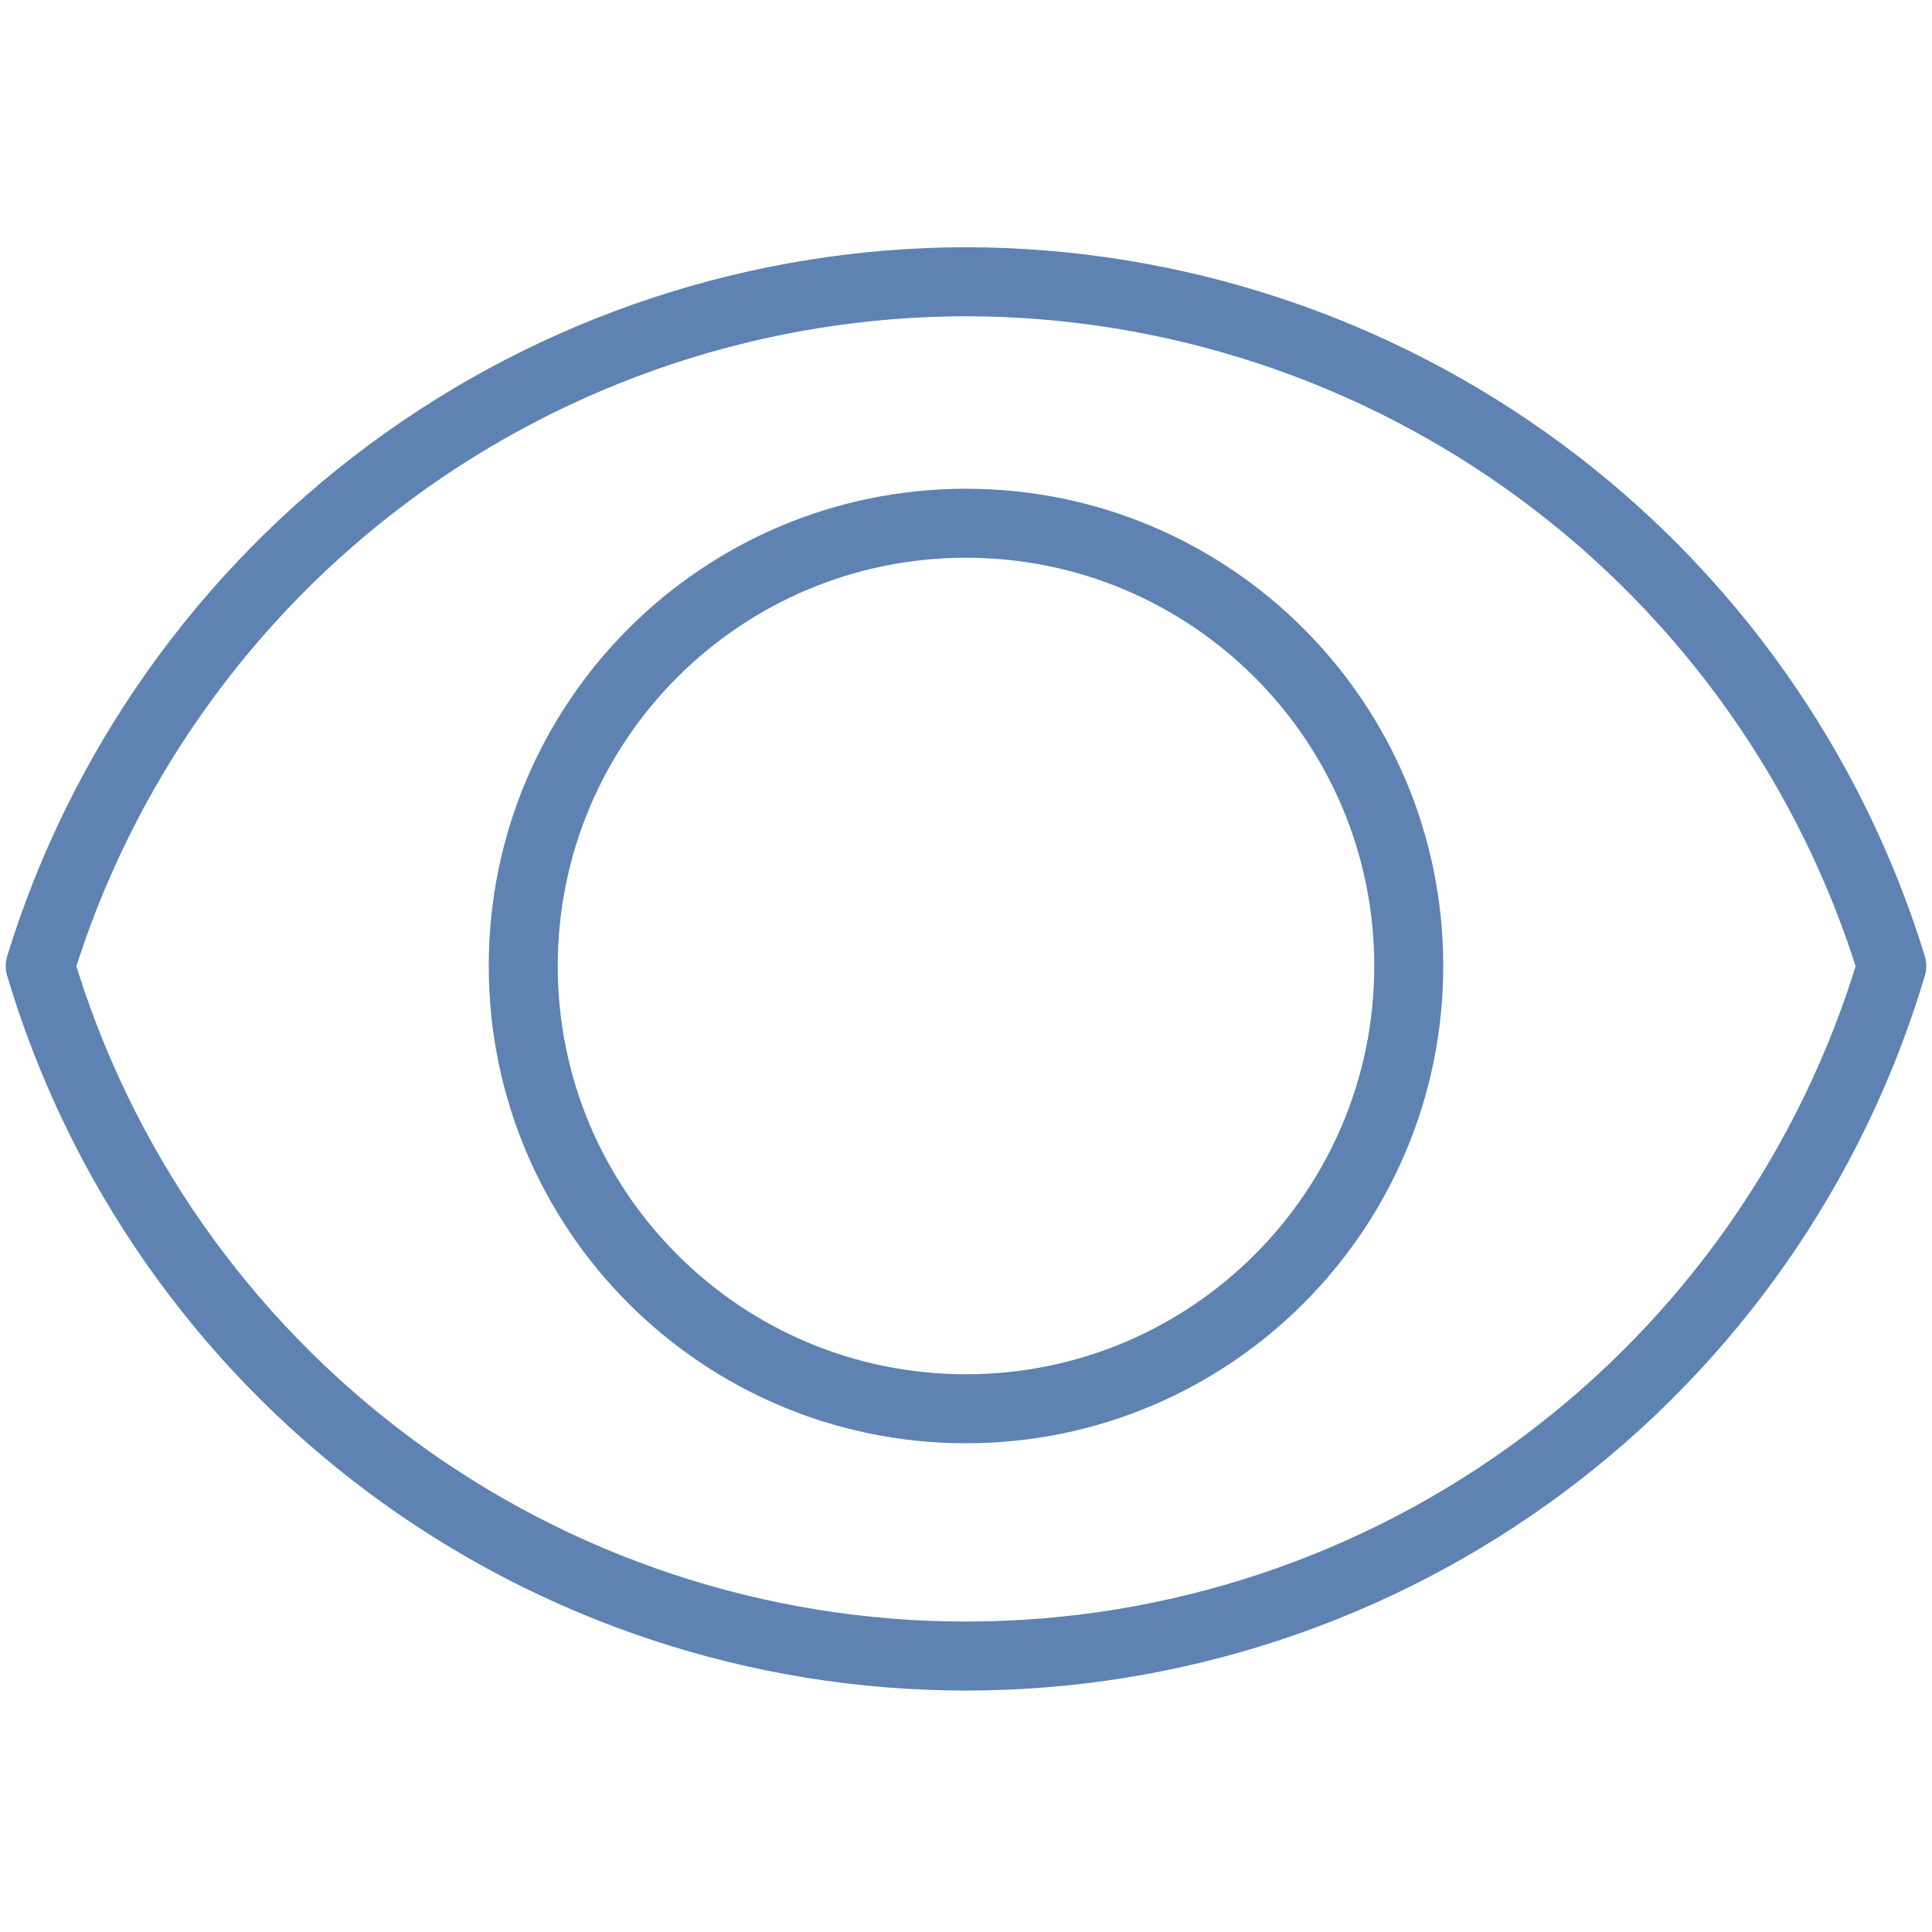
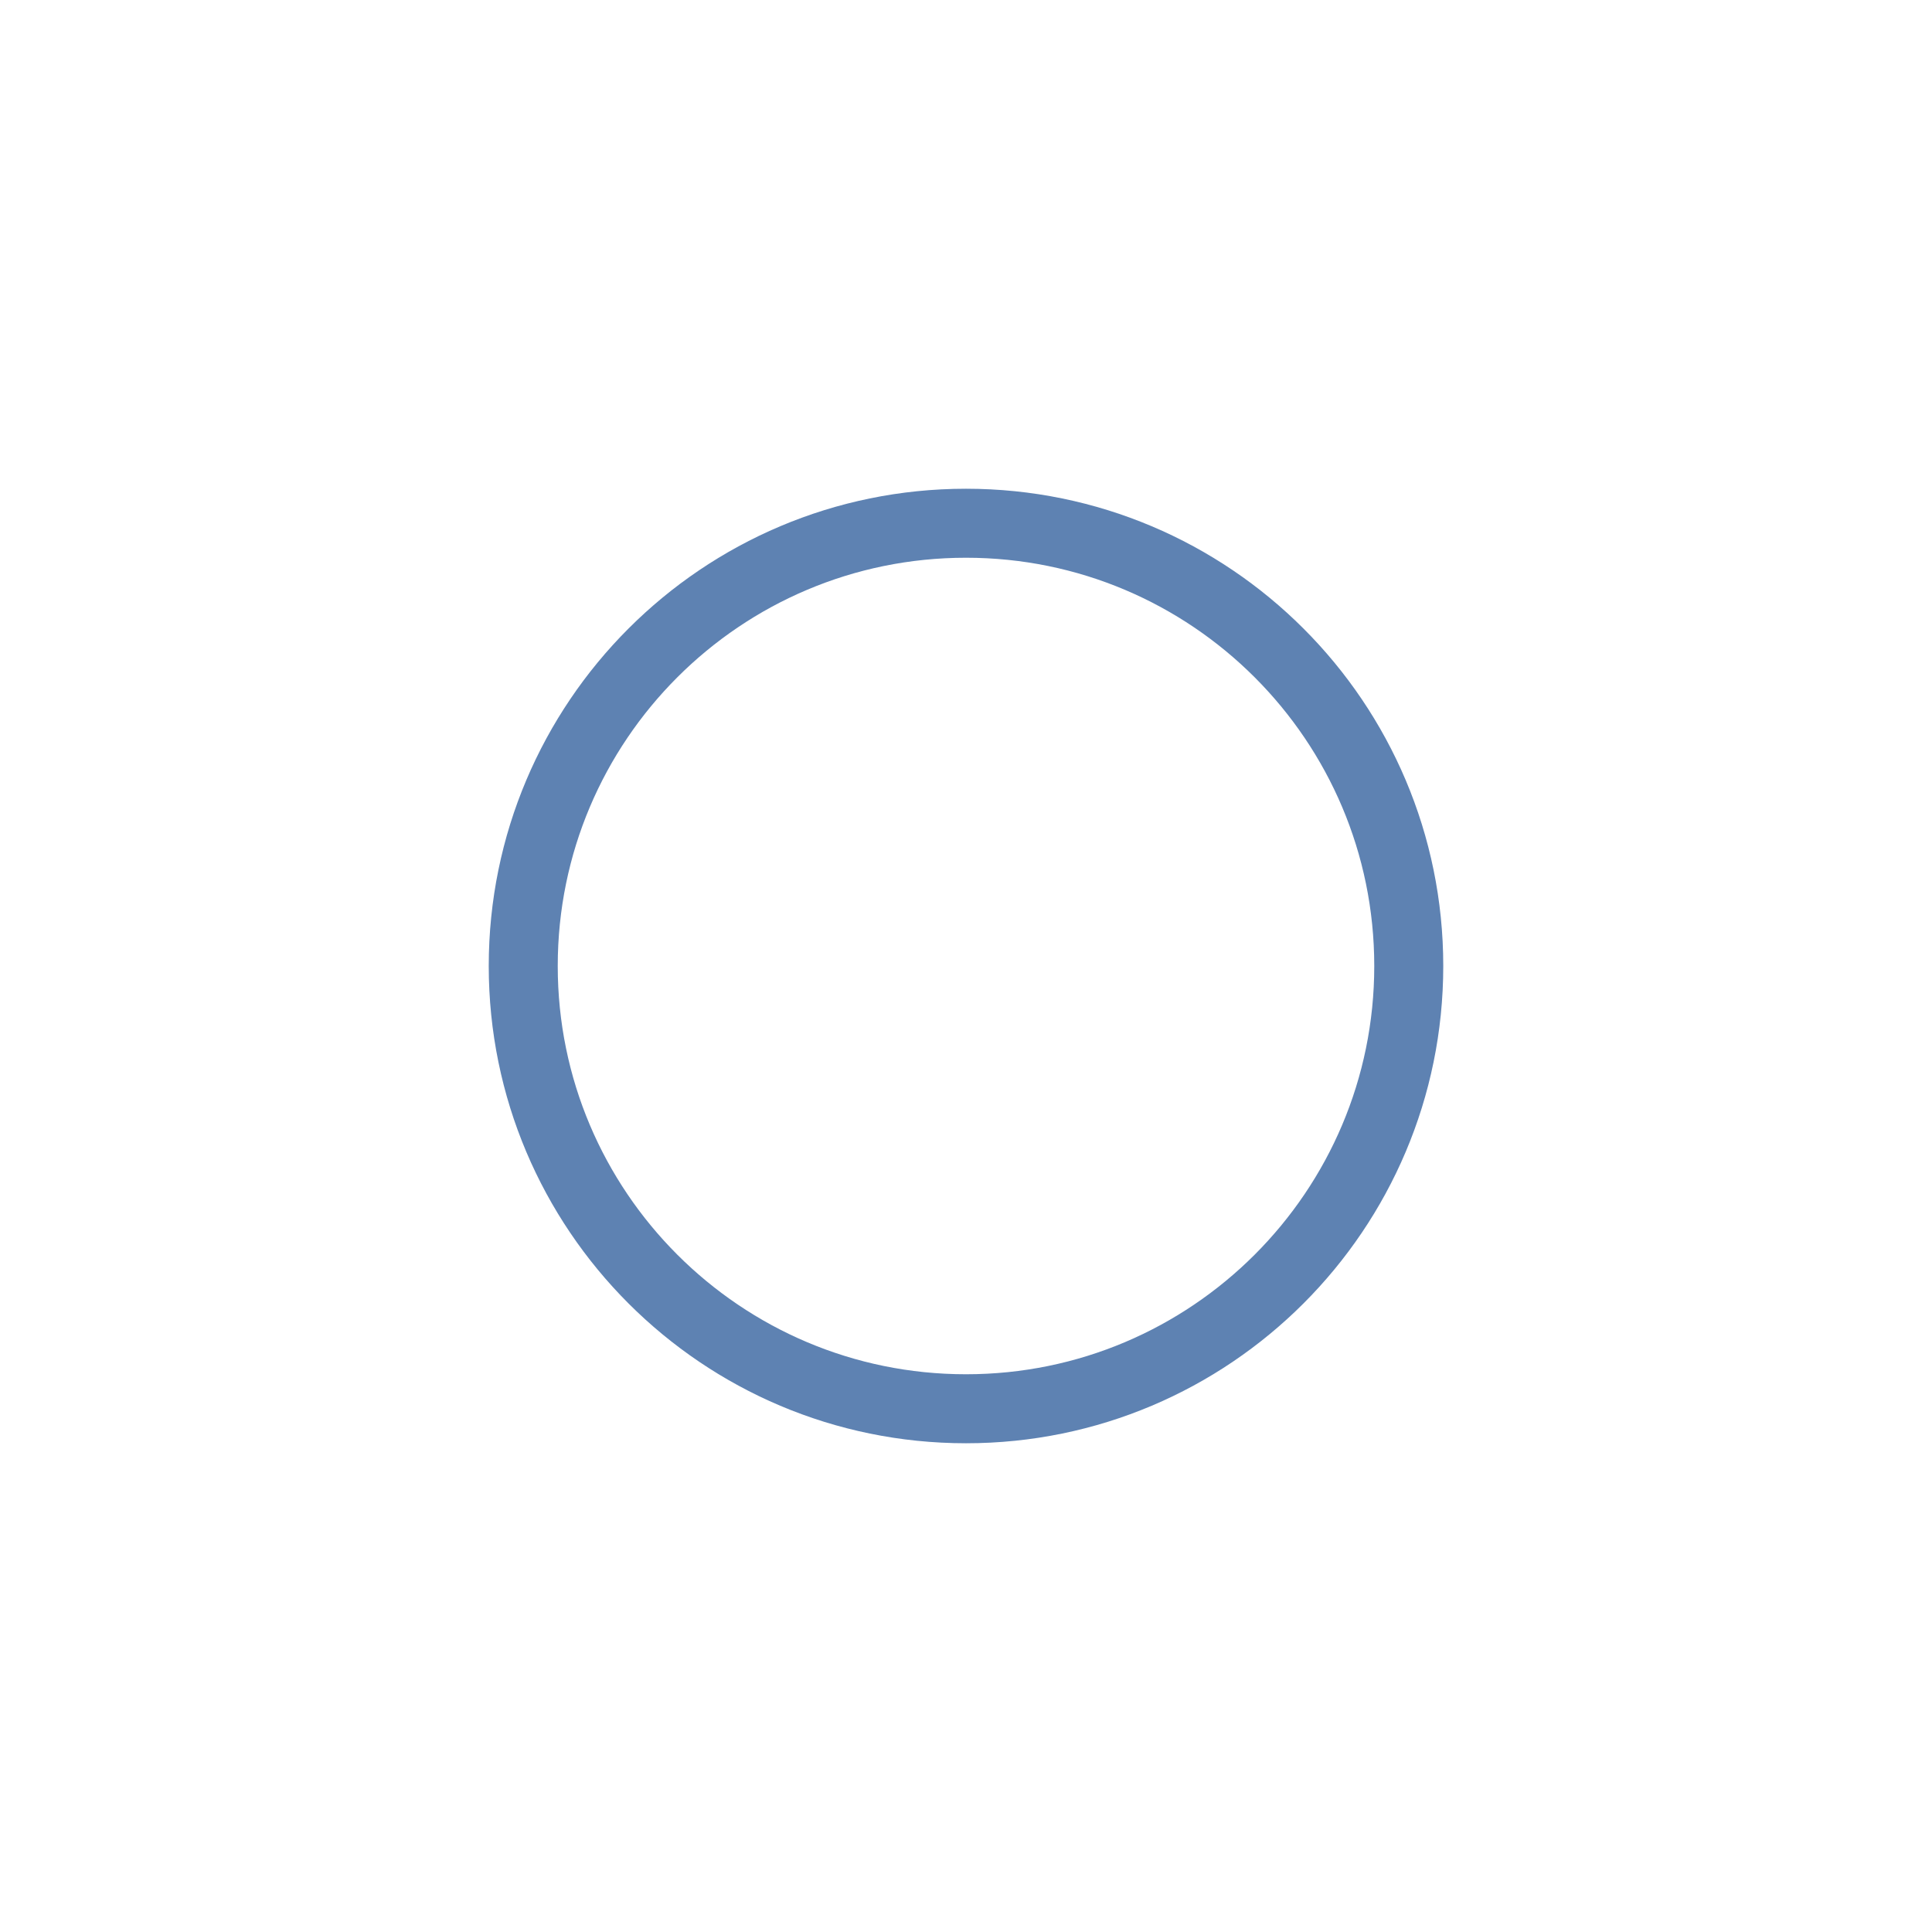
<svg xmlns="http://www.w3.org/2000/svg" width="70" height="70" viewBox="0 0 70 70" fill="none">
-   <path d="M35 10.208C27.495 10.218 20.189 12.63 14.154 17.091C8.118 21.552 3.669 27.828 1.458 35C3.611 42.224 8.039 48.559 14.082 53.064C20.126 57.569 27.462 60.002 35 60.002C42.538 60.002 49.874 57.569 55.917 53.064C61.961 48.559 66.388 42.224 68.542 35C66.331 27.828 61.882 21.552 55.846 17.091C49.81 12.63 42.505 10.218 35 10.208Z" stroke="#5E82B2" stroke-width="2.5" stroke-linecap="round" stroke-linejoin="round" />
  <path d="M35 51.042C43.859 51.042 51.042 43.859 51.042 35C51.042 26.14 43.859 18.958 35 18.958C26.14 18.958 18.958 26.14 18.958 35C18.958 43.859 26.14 51.042 35 51.042Z" stroke="#5E82B2" stroke-width="2.5" stroke-linecap="round" stroke-linejoin="round" />
</svg>